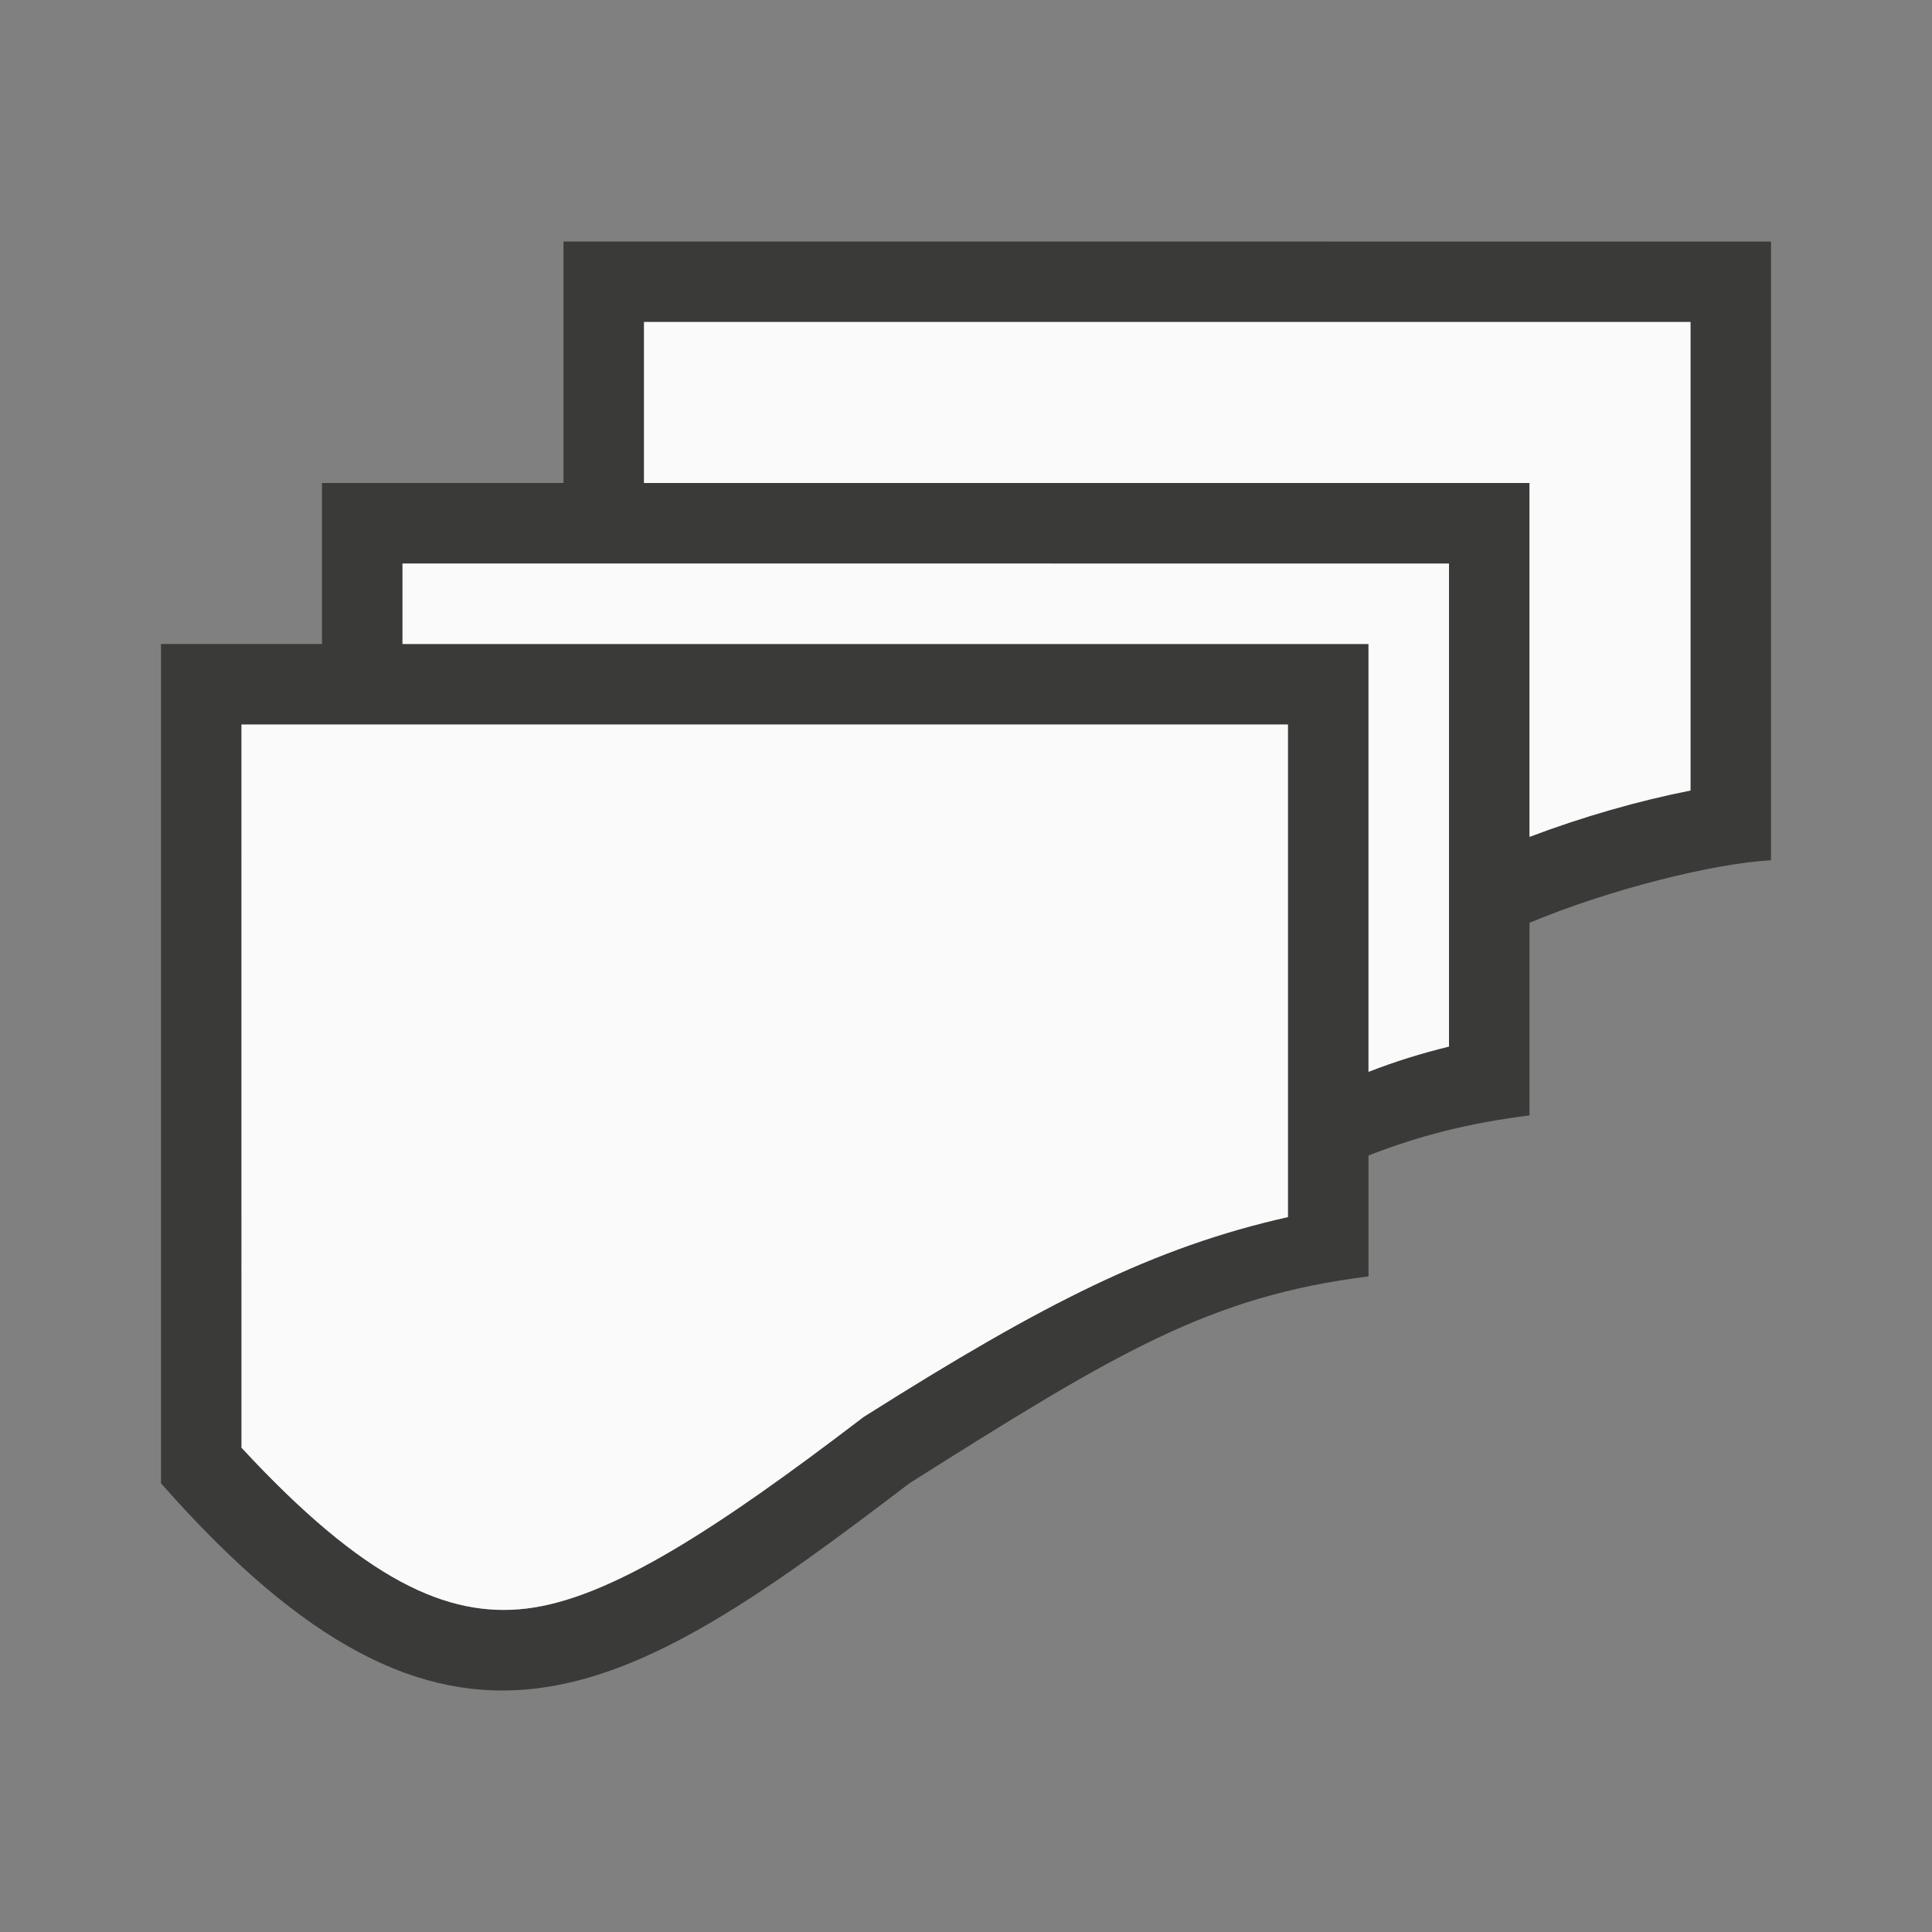
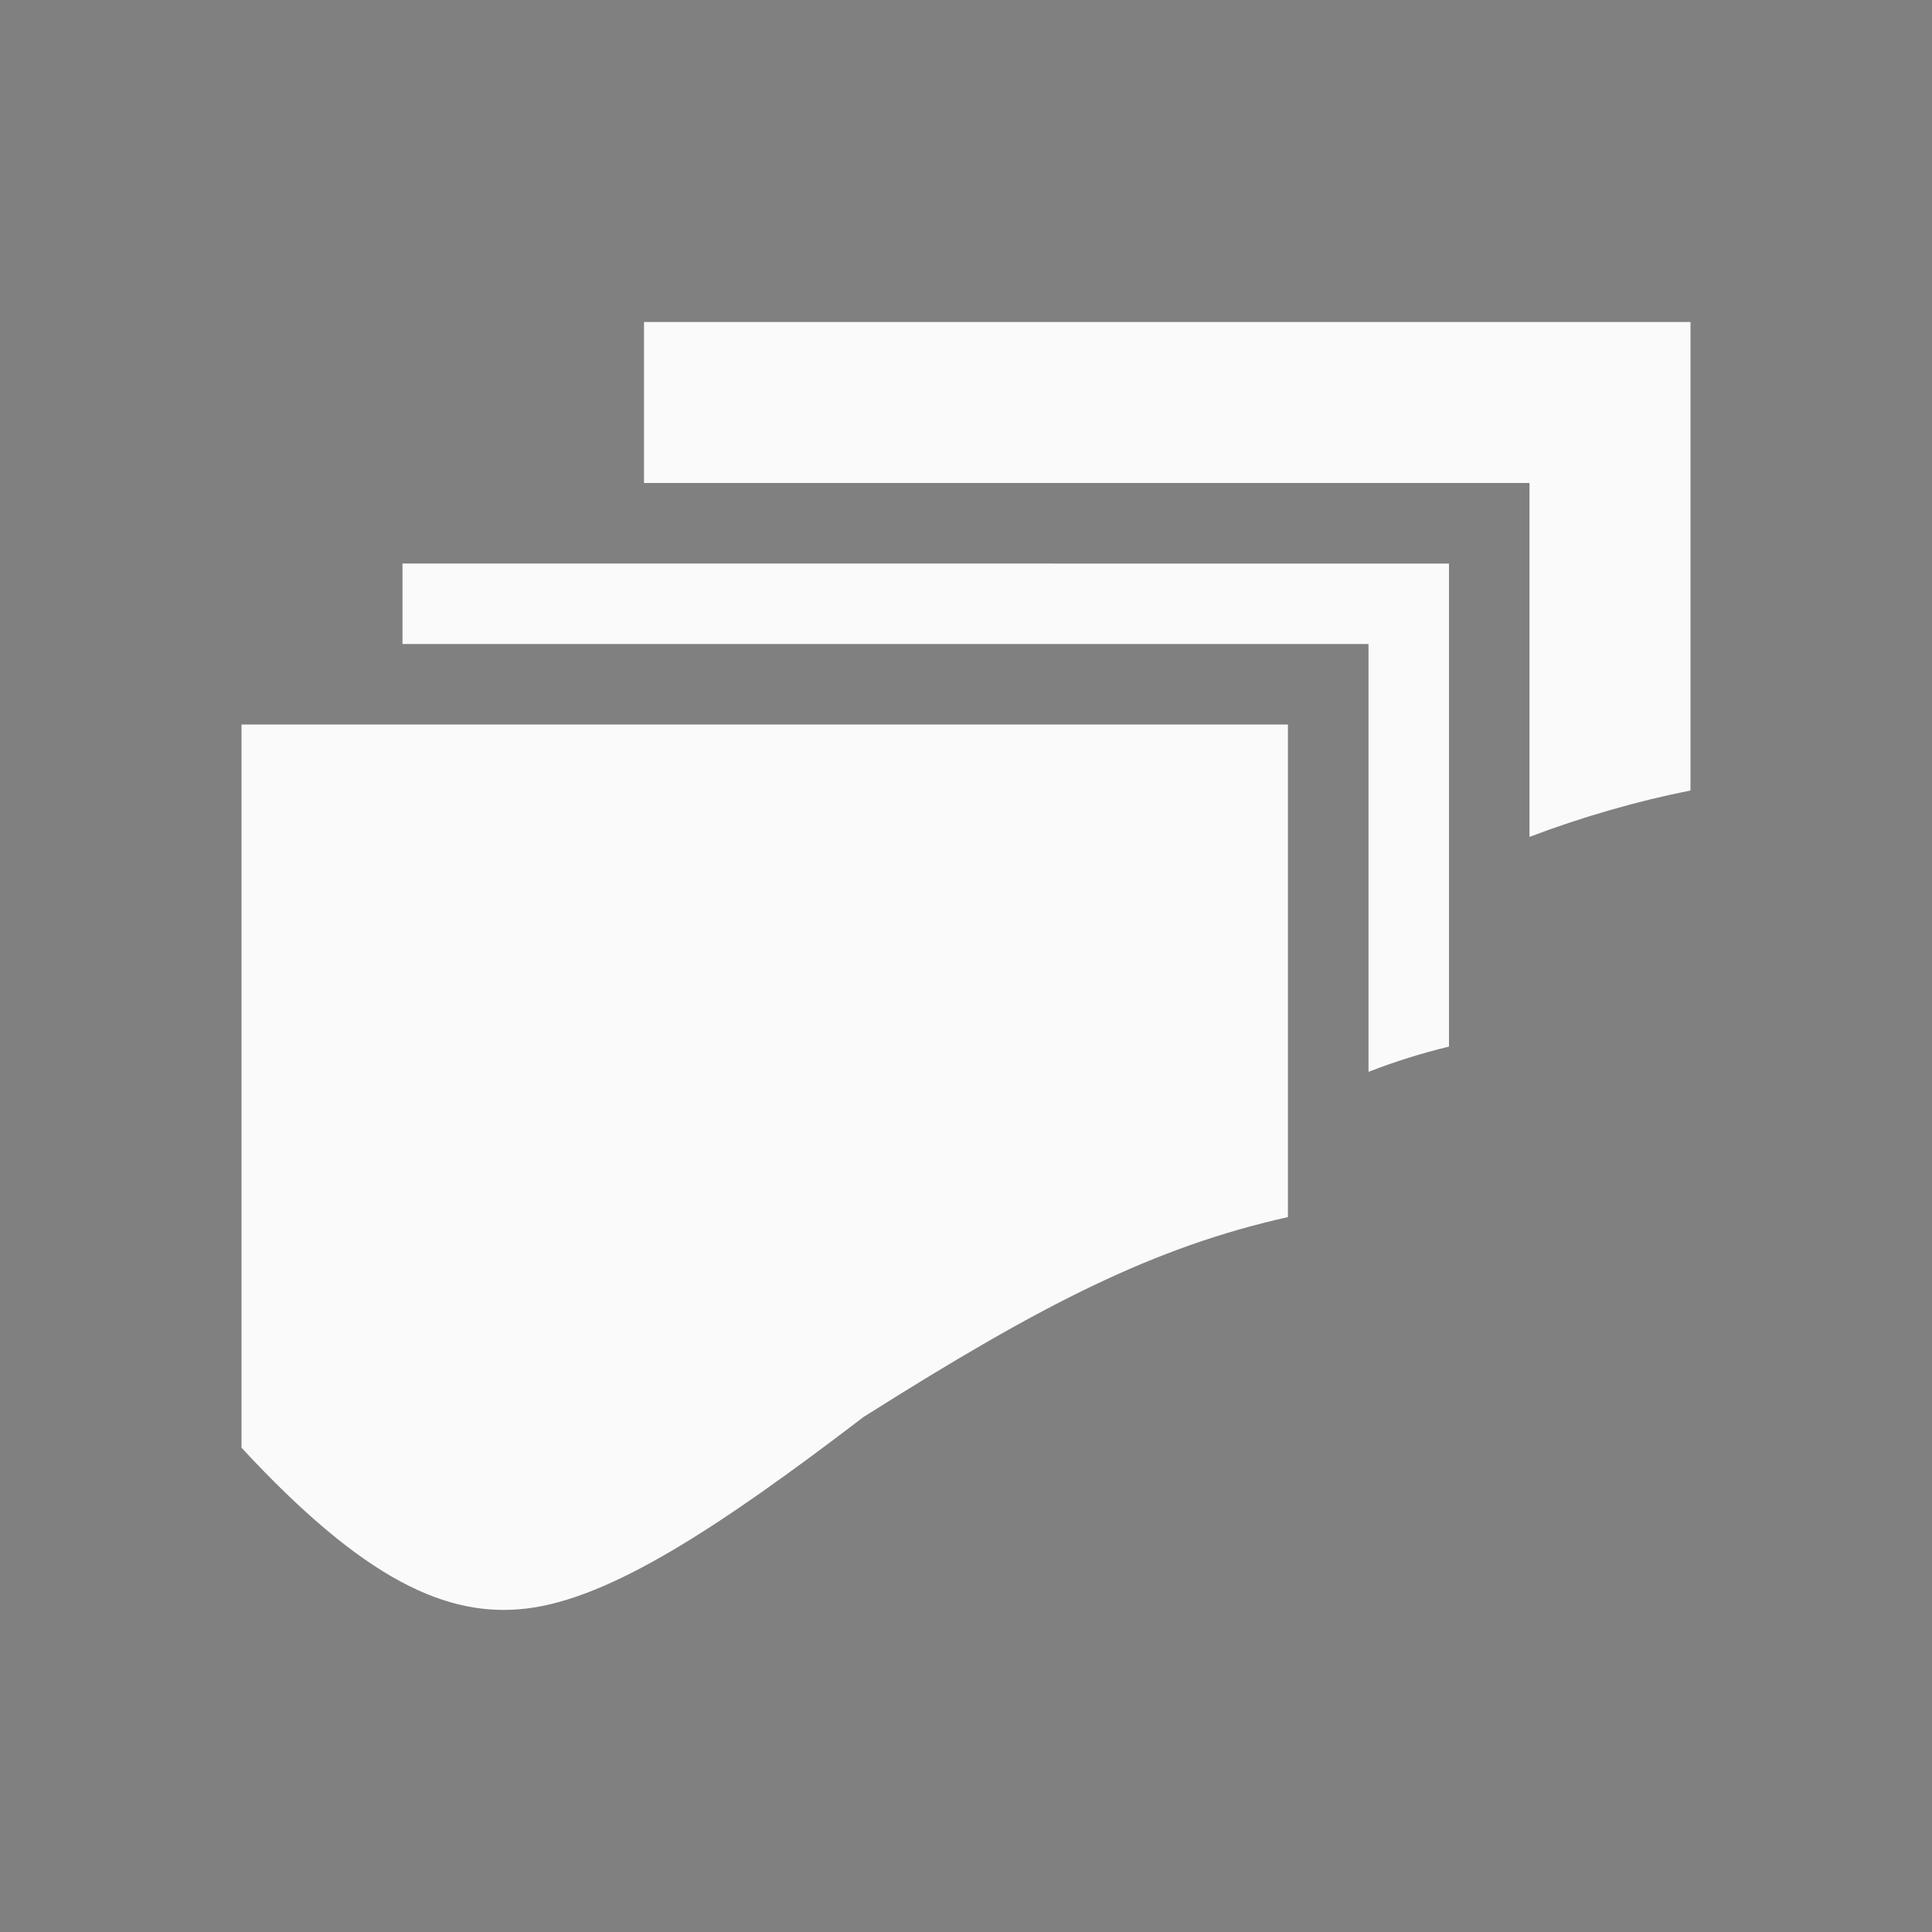
<svg xmlns="http://www.w3.org/2000/svg" viewBox="0 0 24 24">
  <rect x="0" y="0" width="24" height="24" fill="#808080" stroke="none" />
-   <path d="m7 3v3h-3v2h-2v10.426c3.59 4.079 5.731 2.719 9.297 0 2.58-1.63 3.735-2.324 5.703-2.57v-1.502c.631-.247 1.257-.405 2-.498v-2.404l.004.01c.986-.414 2.296-.74 2.996-.775v-7.686zm1 1h13v5.82c-.641.126-1.341.326-2 .576v-4.396h-11zm-3 3h13v6c-.342.084-.672.186-1 .314v-5.307-.008h-12zm-2 2h13v6.119c-1.665.374-3.042 1.075-5.236 2.461l-.037.023-.035.027c-1.77 1.35-3.111 2.228-4.152 2.352-.981.117-2.013-.349-3.539-1.998z" fill="#3a3a38" />
  <path d="m8 4v2h11v4.396c.659-.25 1.359-.45 2-.576v-5.82zm-3 3v1h12v.008 5.307c.328-.128.658-.231 1-.314v-6zm-2 2v8.984c1.526 1.649 2.558 2.115 3.539 1.998 1.042-.124 2.382-1.002 4.152-2.352l.035-.027.037-.023c2.195-1.386 3.571-2.087 5.236-2.461v-6.119z" fill="#fafafa" />
</svg>